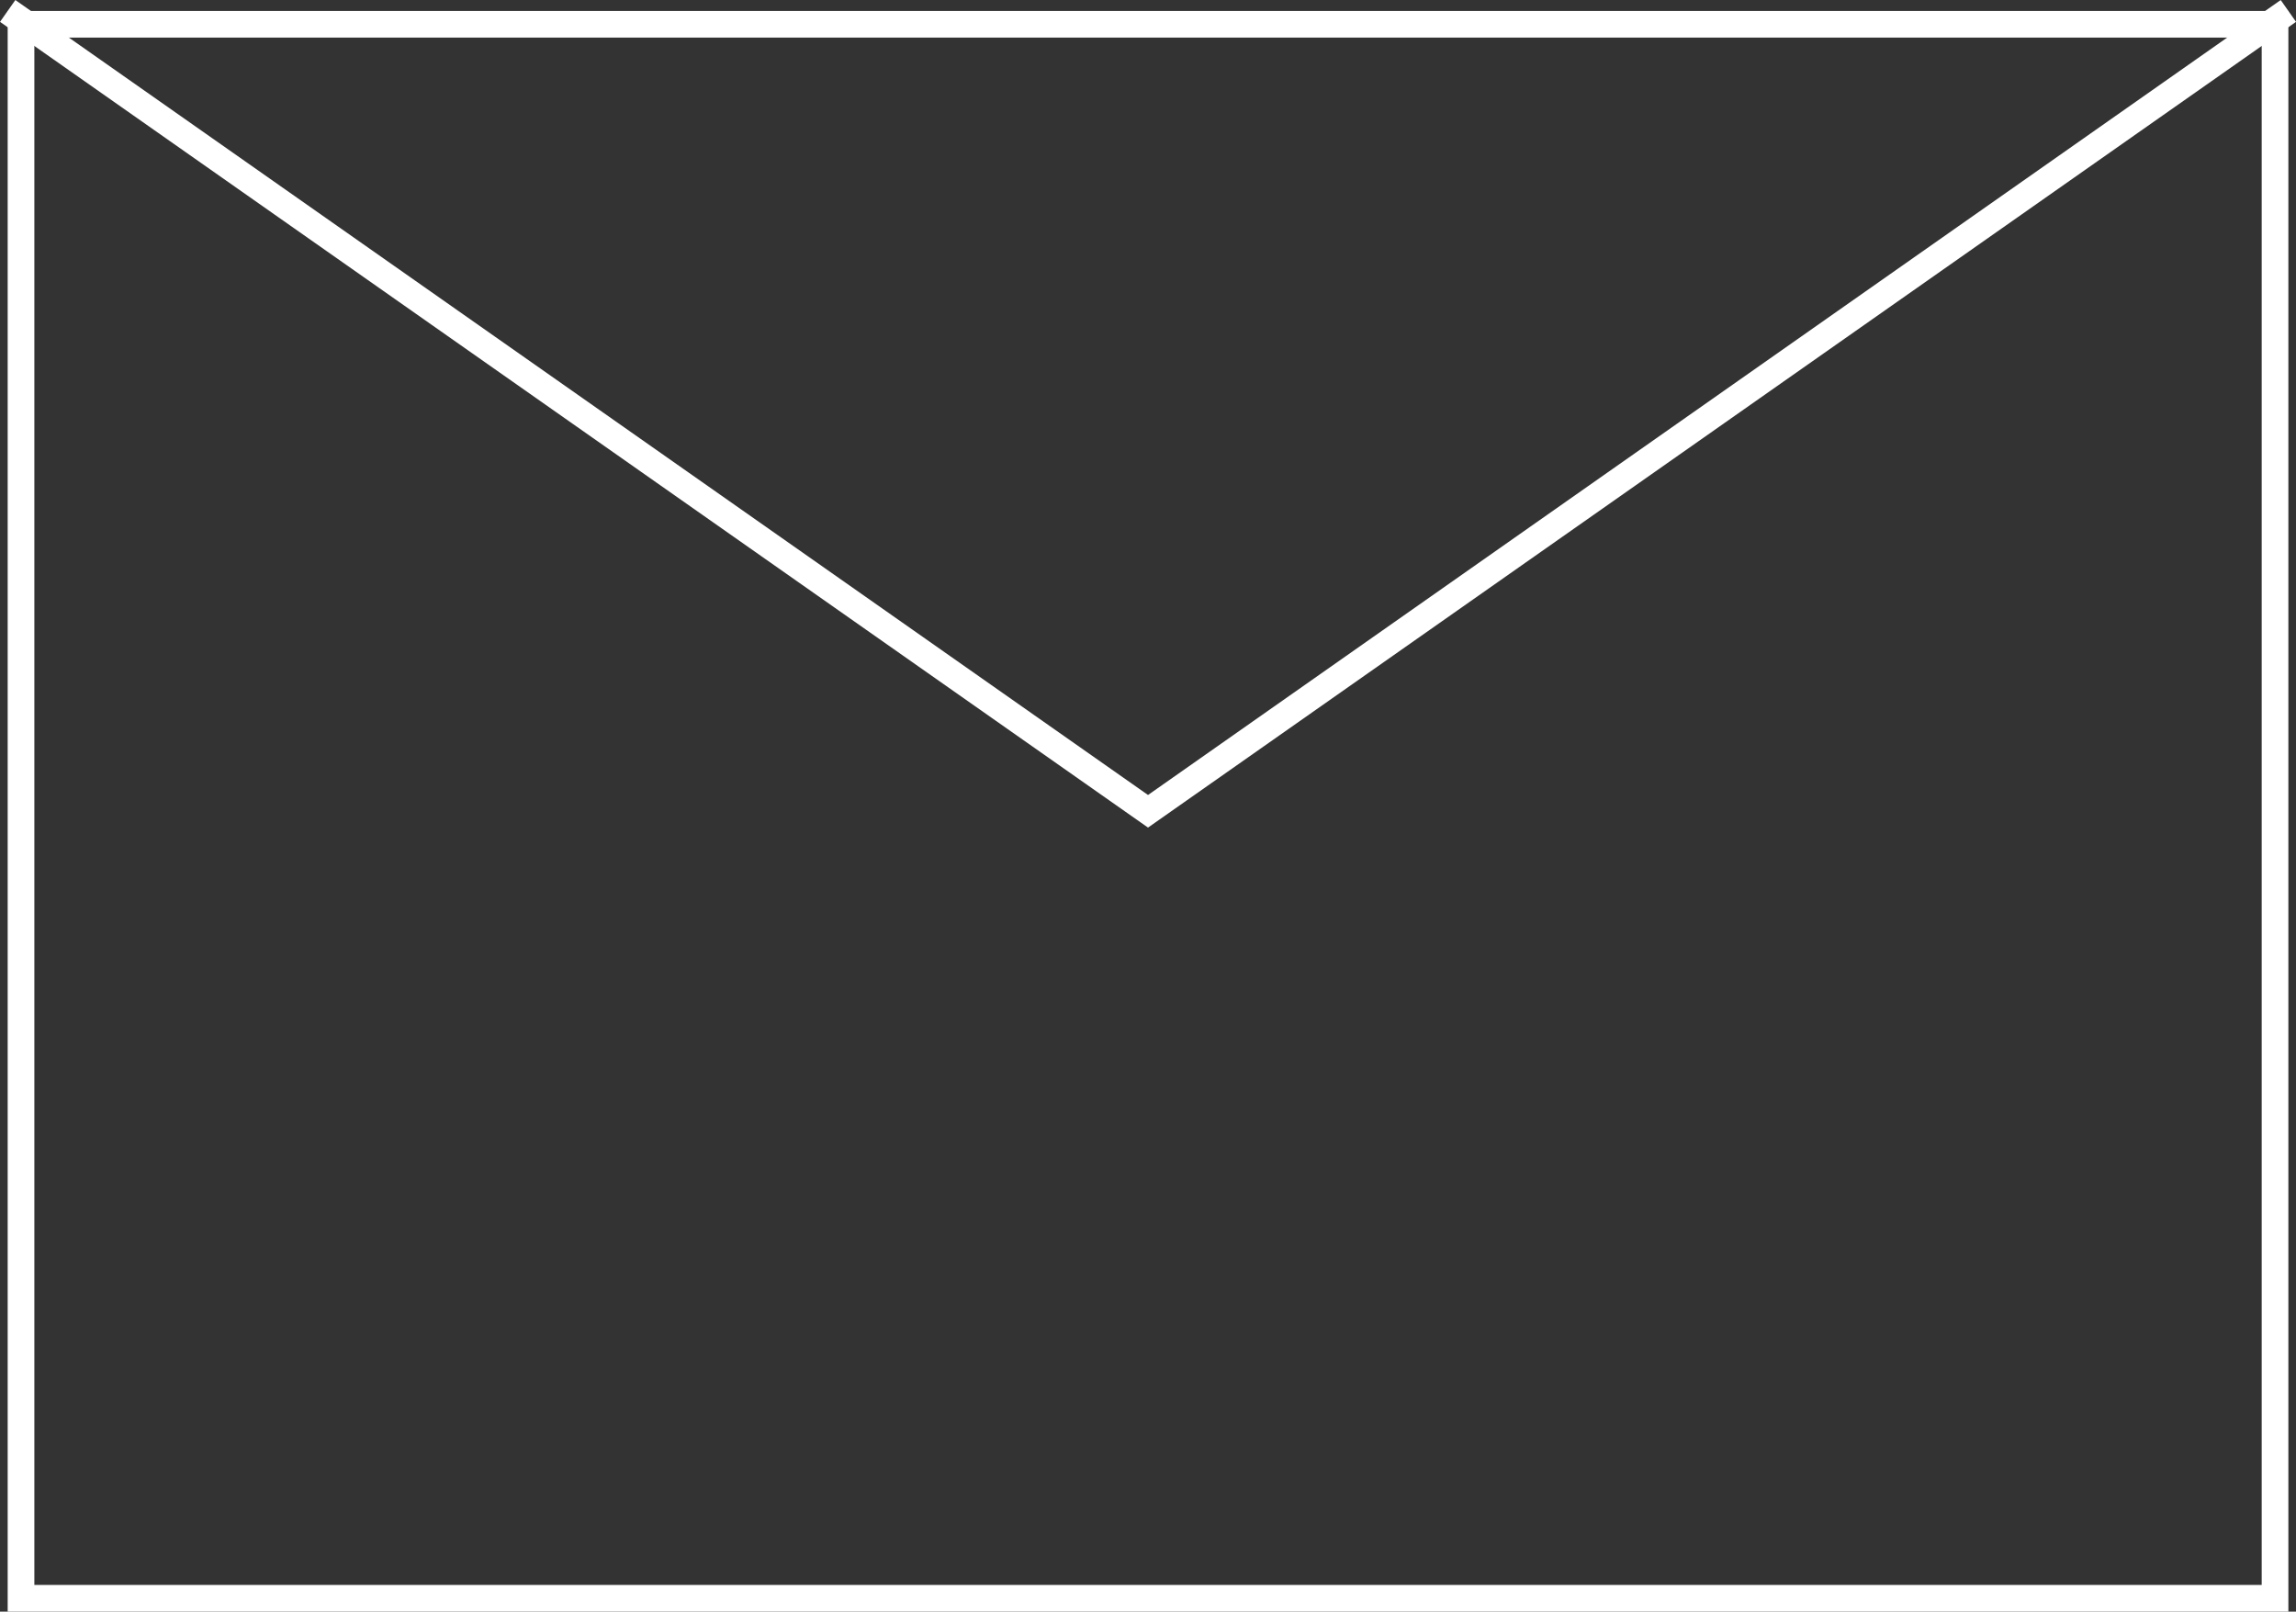
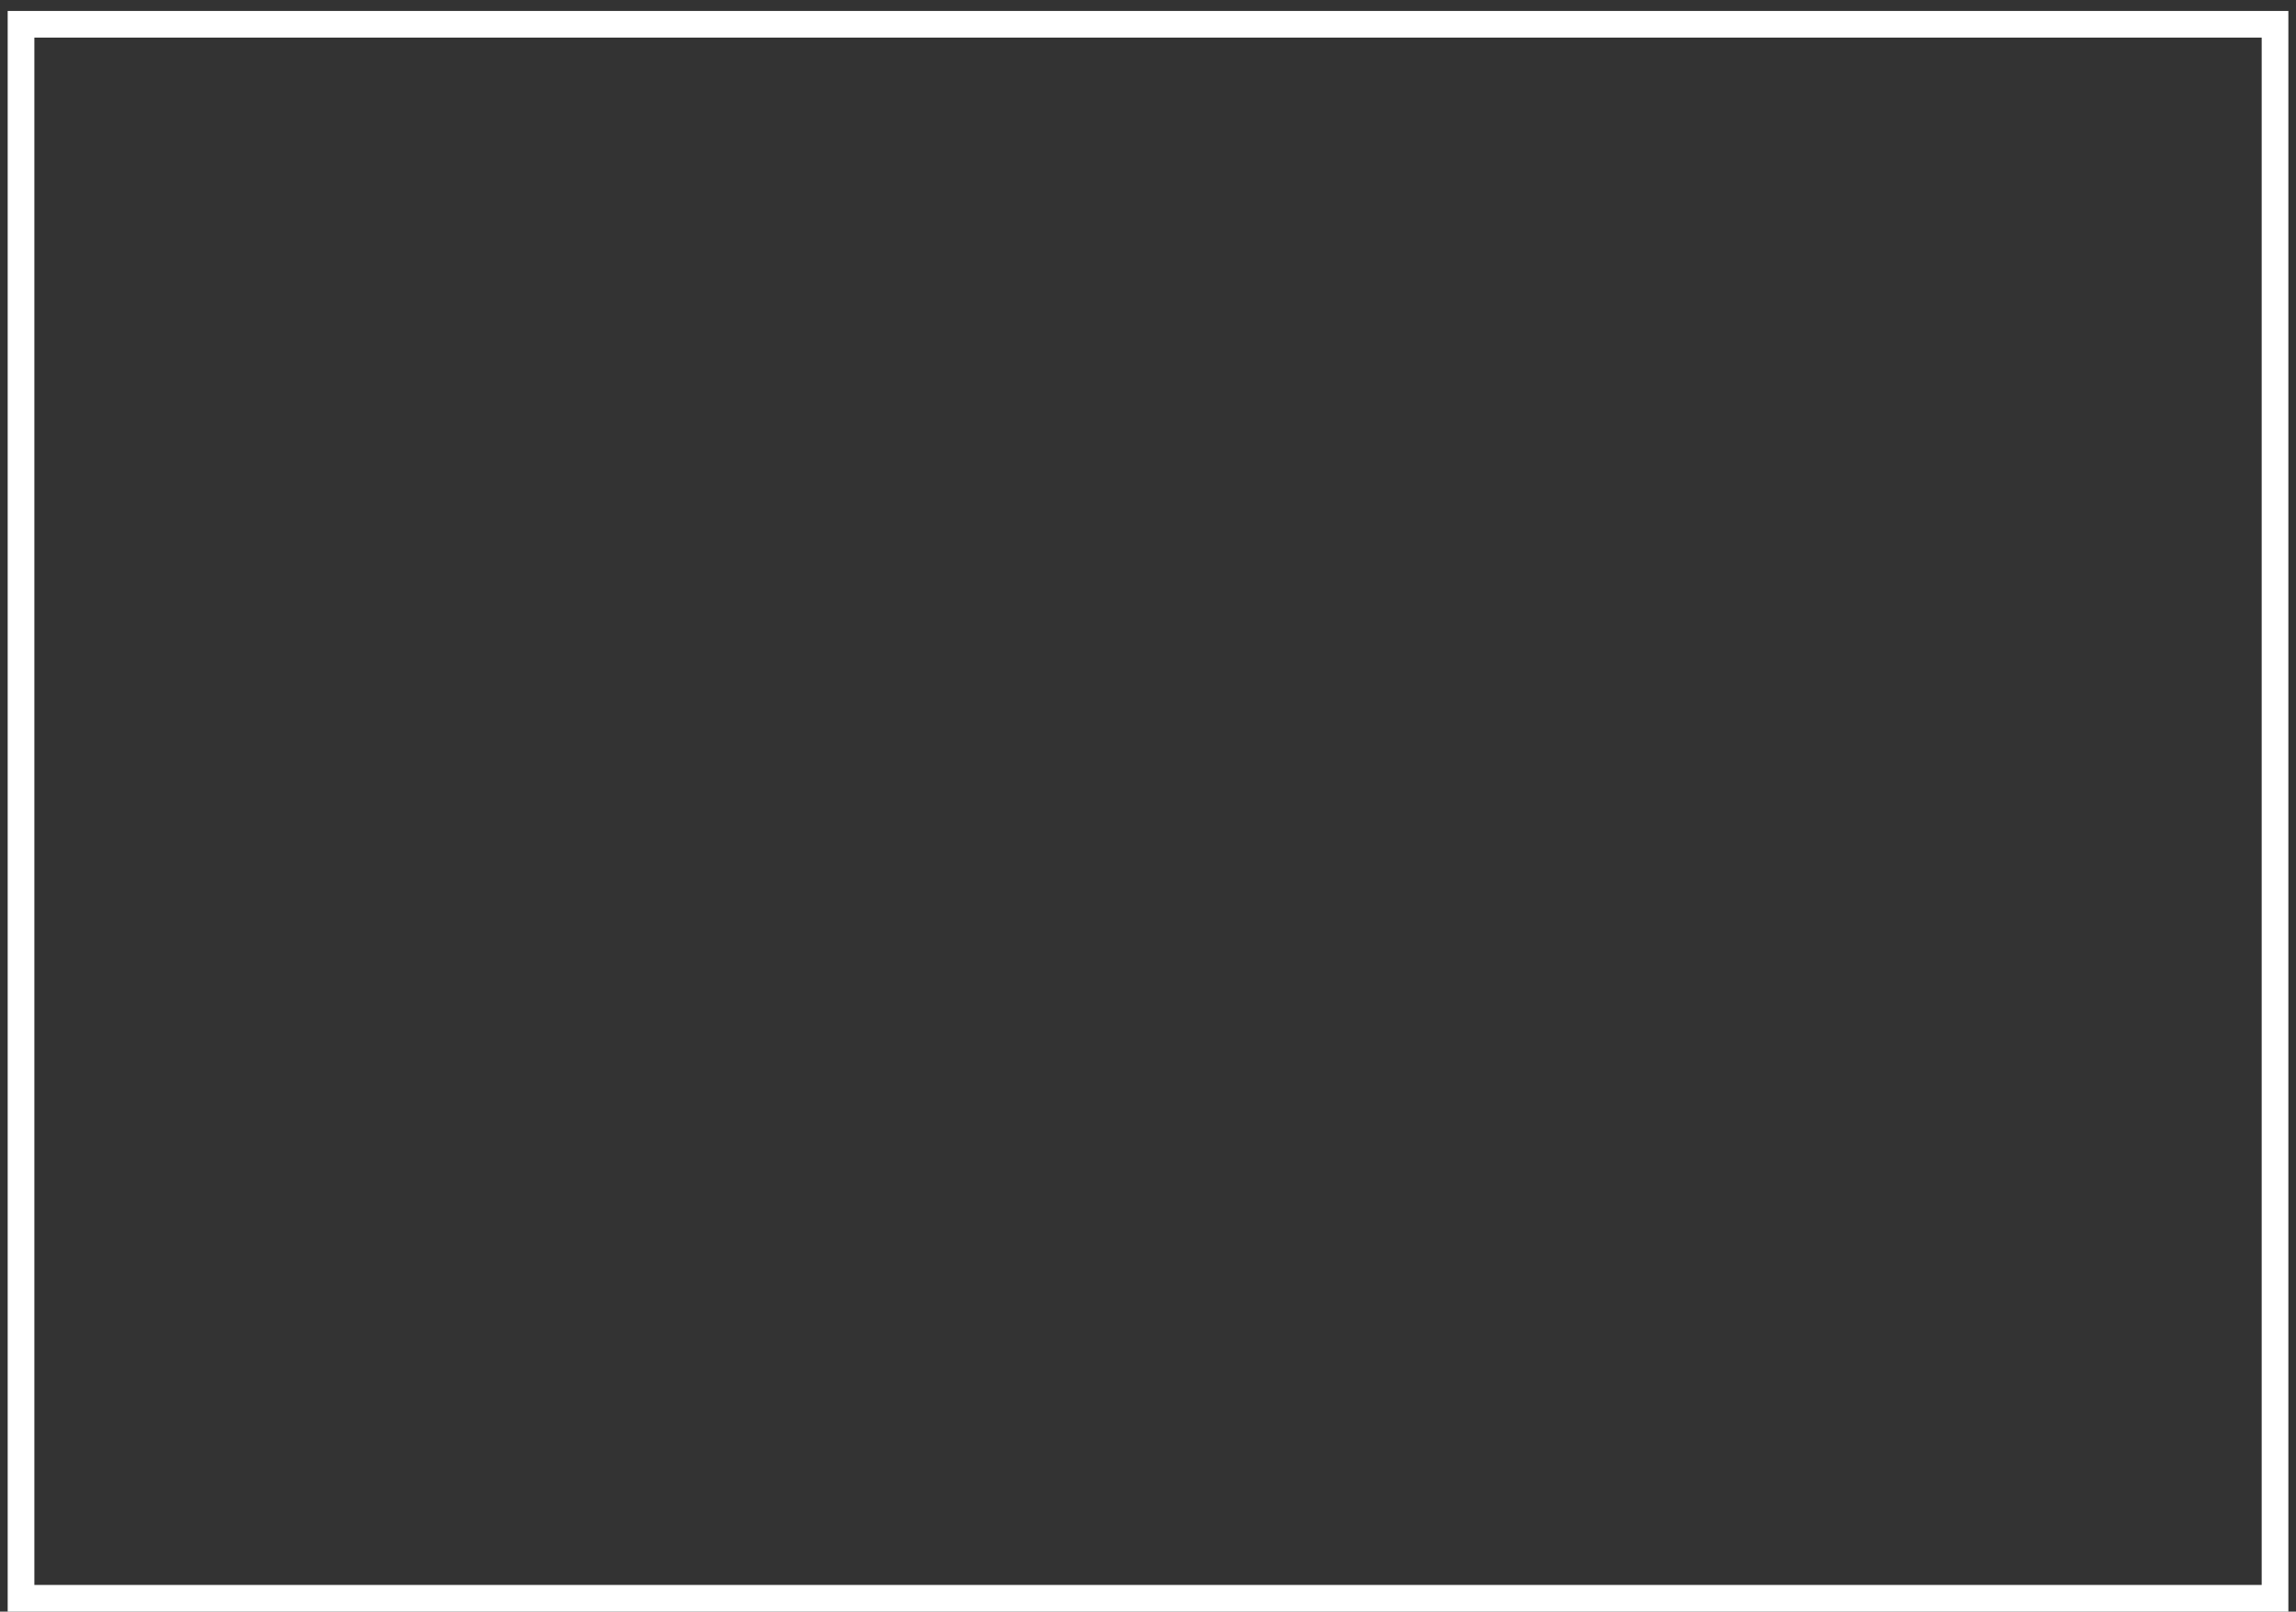
<svg xmlns="http://www.w3.org/2000/svg" version="1.1" id="レイヤー_1" x="0px" y="0px" width="43.037px" height="30.205px" viewBox="0 0 43.037 30.205" style="enable-background:new 0 0 43.037 30.205;" xml:space="preserve">
  <rect x="0" y="0" width="43.037" height="30.205" fill="#333333" stroke="none" />
  <g>
    <g>
      <g>
        <path style="fill:#FFFFFF;" d="M42.394,0.705v29H0.644v-29H42.394 M42.894,0.205H0.144v30h42.75V0.205L42.894,0.205z" />
      </g>
    </g>
-     <polyline style="fill:none;stroke:#FFFFFF;stroke-width:0.5;stroke-miterlimit:10;" points="42.894,0.205 21.519,15.205    0.144,0.205  " />
  </g>
</svg>